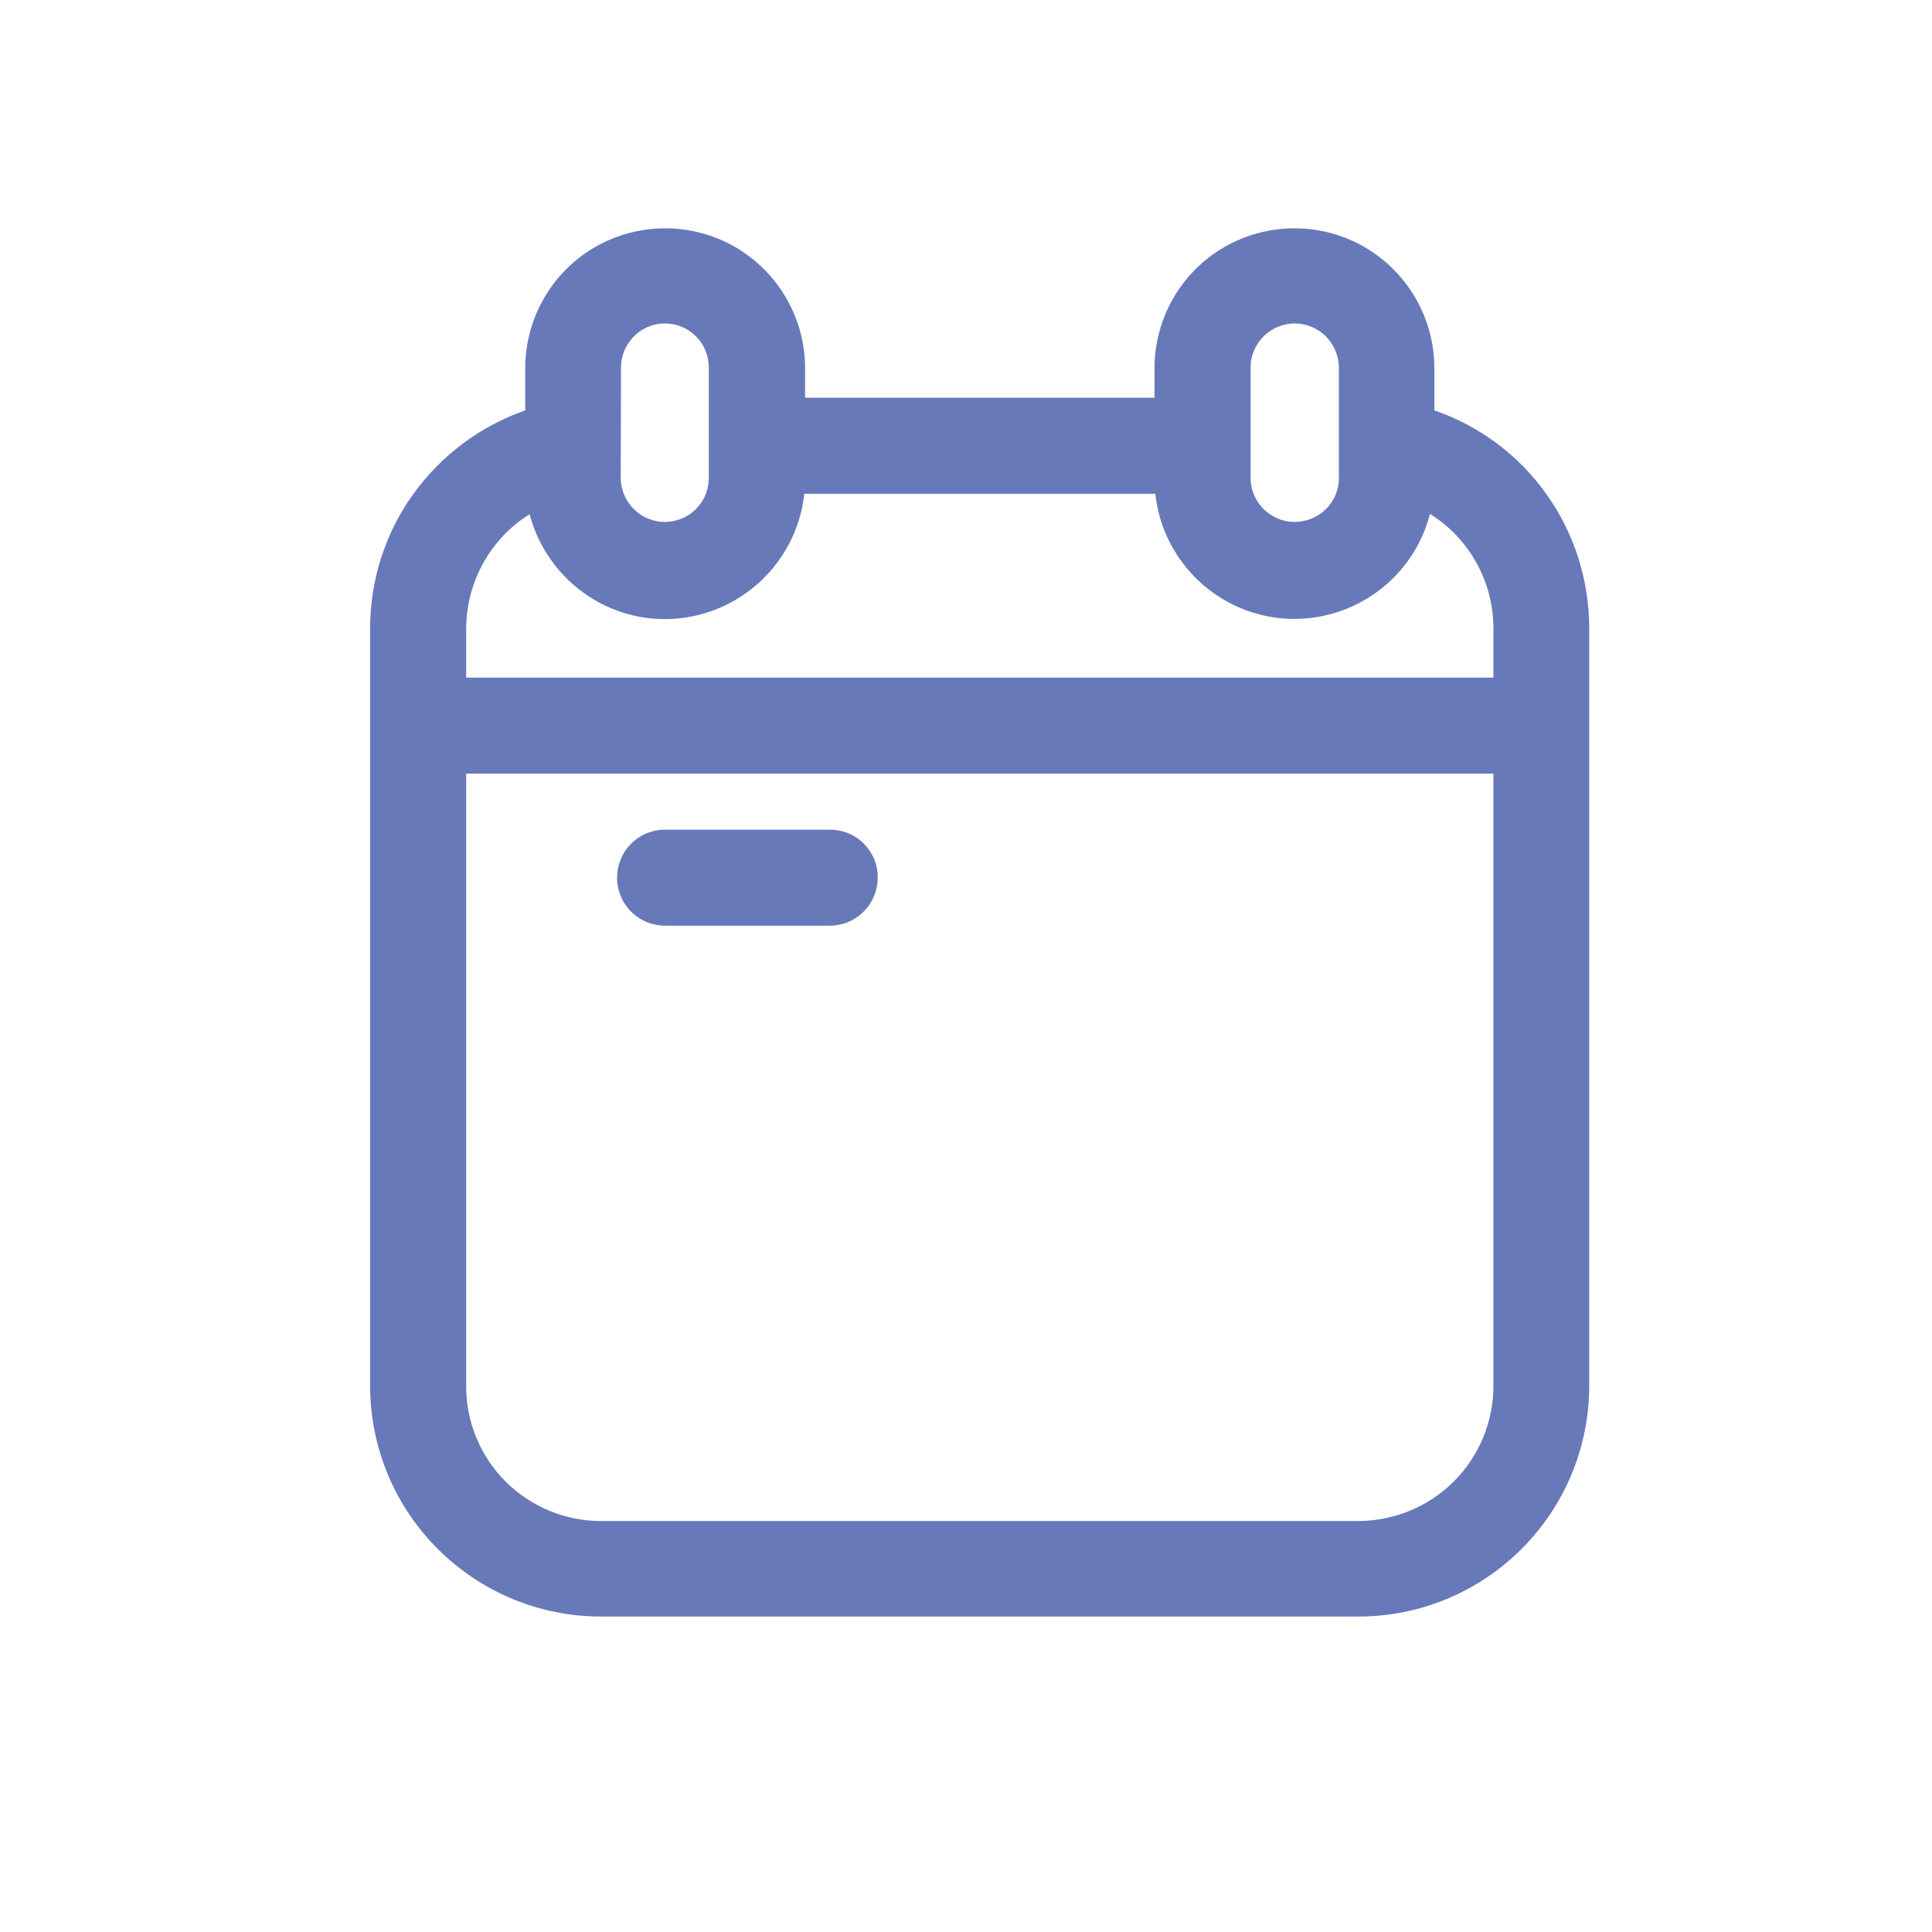
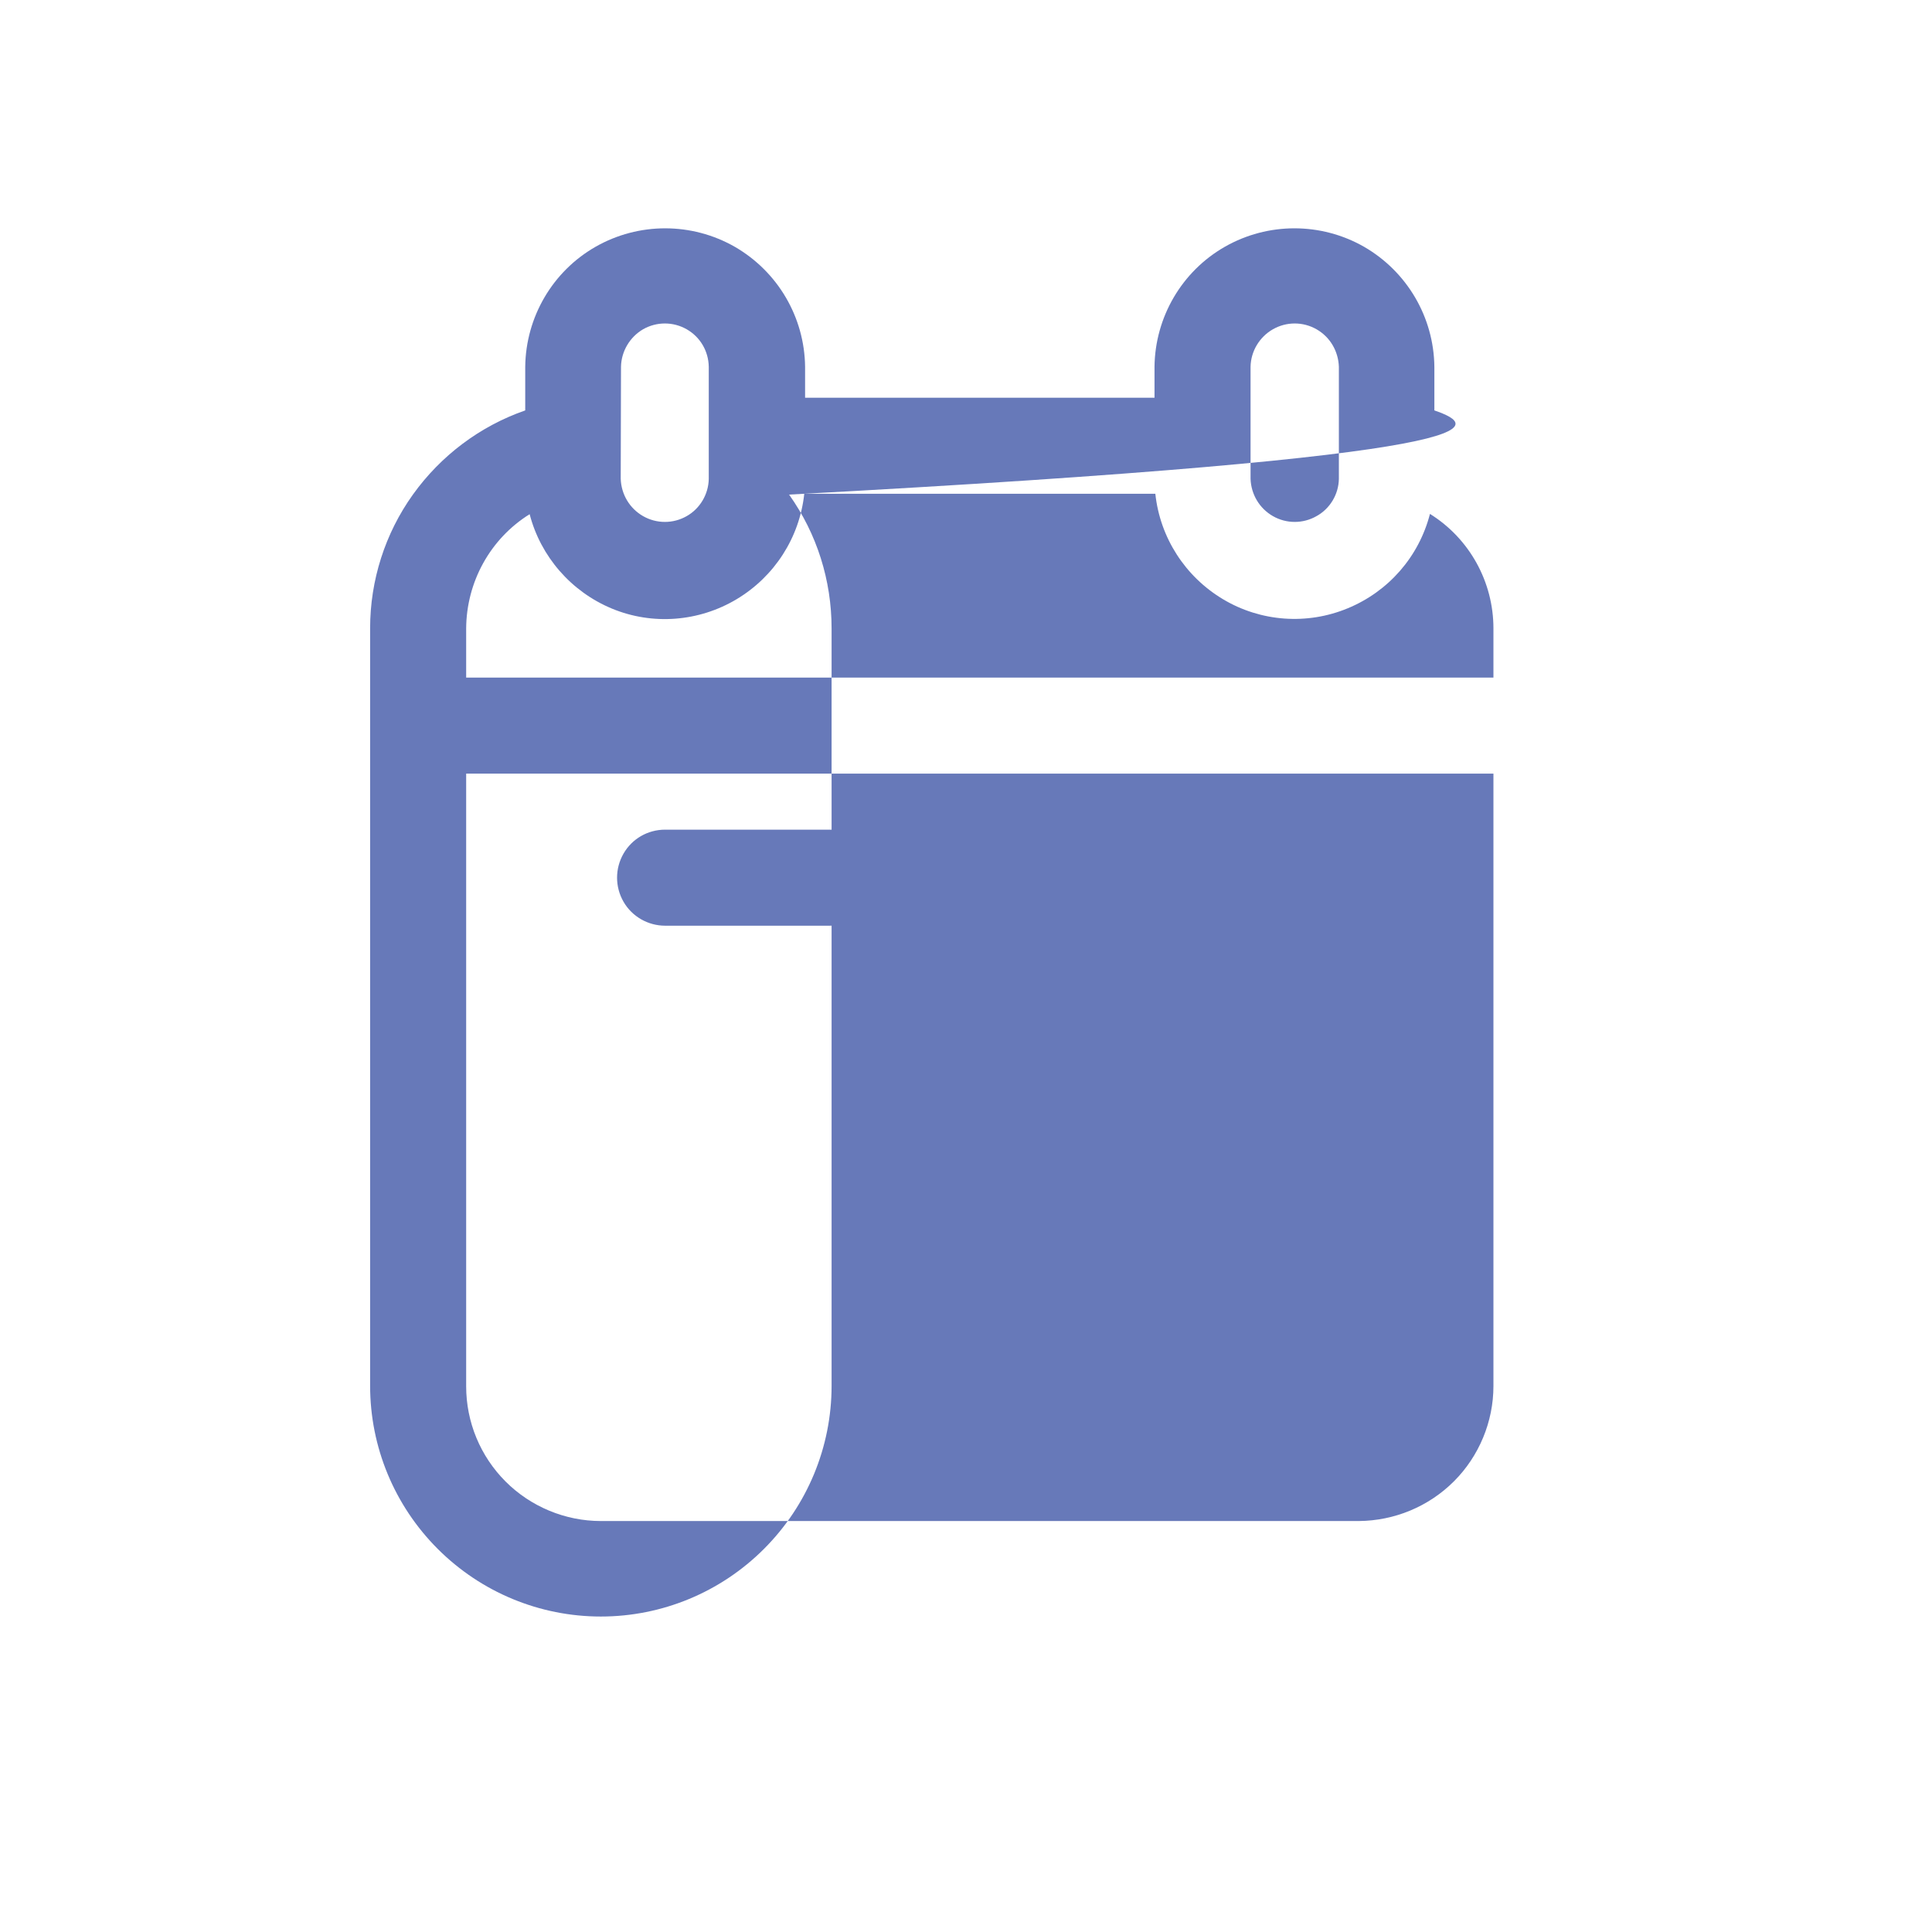
<svg xmlns="http://www.w3.org/2000/svg" version="1.1" id="Calque_1" x="0px" y="0px" viewBox="0 0 700 700" style="enable-background:new 0 0 700 700;" xml:space="preserve">
  <style type="text/css">
	.st0{fill:#6779B9;}
</style>
-   <path class="st0" d="M519.7,148.7v-15.8c-0.2-18-9.9-34.5-25.5-43.5c-15.6-8.9-34.8-8.9-50.4,0s-25.3,25.5-25.5,43.5v11.2H291.7  v-11.2c-0.2-18-9.9-34.5-25.5-43.5c-15.6-8.9-34.8-8.9-50.4,0s-25.3,25.5-25.5,43.5v15.8c-16.4,5.7-30.6,16.4-40.7,30.5  c-10.1,14.1-15.5,31.1-15.5,48.4v274.5c0,22.2,8.8,43.4,24.5,59.1s36.9,24.5,59.1,24.5h274.5c22.2,0,43.4-8.8,59.1-24.5  c15.7-15.7,24.5-36.9,24.5-59.1V227.7c0-17.4-5.3-34.3-15.4-48.5C550.4,165,536.2,154.4,519.7,148.7L519.7,148.7z M453.1,132.9  c0.1-5.6,3.2-10.8,8.1-13.6c4.9-2.8,10.9-2.8,15.8,0s7.9,7.9,8.1,13.6v40.6c-0.1,5.6-3.2,10.8-8.1,13.5c-4.9,2.8-10.9,2.8-15.8,0  s-7.9-7.9-8.1-13.5V132.9z M225,132.9L225,132.9c0.1-5.6,3.2-10.8,8-13.6c4.9-2.8,10.9-2.8,15.8,0c4.9,2.8,7.9,7.9,8,13.6v40.6  c-0.1,5.6-3.2,10.8-8,13.5c-4.9,2.8-10.9,2.8-15.8,0c-4.9-2.8-7.9-7.9-8.1-13.5L225,132.9z M191.9,186.3L191.9,186.3  c4,15.4,15.1,28.1,29.8,34.2s31.5,4.8,45.2-3.4c13.7-8.2,22.8-22.3,24.5-38.2h127.2c1.7,15.9,10.8,30,24.5,38.2s30.5,9.4,45.2,3.3  c14.8-6.1,25.8-18.7,29.8-34.2c14.3,8.9,23,24.6,23,41.5v17.8H168.9v-17.8C169,210.9,177.6,195.2,191.9,186.3L191.9,186.3z   M492.3,551.1H217.7c-12.9,0-25.4-5.2-34.5-14.3c-9.2-9.2-14.3-21.6-14.3-34.5v-222h372.2v221.9c0,12.9-5.2,25.4-14.3,34.5  C517.6,545.9,505.2,551,492.3,551.1L492.3,551.1z M318,318c0,4.6-1.8,9-5.1,12.3c-3.3,3.3-7.7,5.1-12.3,5.1H241  c-6.2,0-12-3.3-15.1-8.7c-3.1-5.4-3.1-12,0-17.4s8.8-8.7,15.1-8.7h59.7c4.6,0,9.1,1.8,12.3,5.1C316.2,308.9,318.1,313.3,318,318  L318,318z" />
+   <path class="st0" d="M519.7,148.7v-15.8c-0.2-18-9.9-34.5-25.5-43.5c-15.6-8.9-34.8-8.9-50.4,0s-25.3,25.5-25.5,43.5v11.2H291.7  v-11.2c-0.2-18-9.9-34.5-25.5-43.5c-15.6-8.9-34.8-8.9-50.4,0s-25.3,25.5-25.5,43.5v15.8c-16.4,5.7-30.6,16.4-40.7,30.5  c-10.1,14.1-15.5,31.1-15.5,48.4v274.5c0,22.2,8.8,43.4,24.5,59.1s36.9,24.5,59.1,24.5c22.2,0,43.4-8.8,59.1-24.5  c15.7-15.7,24.5-36.9,24.5-59.1V227.7c0-17.4-5.3-34.3-15.4-48.5C550.4,165,536.2,154.4,519.7,148.7L519.7,148.7z M453.1,132.9  c0.1-5.6,3.2-10.8,8.1-13.6c4.9-2.8,10.9-2.8,15.8,0s7.9,7.9,8.1,13.6v40.6c-0.1,5.6-3.2,10.8-8.1,13.5c-4.9,2.8-10.9,2.8-15.8,0  s-7.9-7.9-8.1-13.5V132.9z M225,132.9L225,132.9c0.1-5.6,3.2-10.8,8-13.6c4.9-2.8,10.9-2.8,15.8,0c4.9,2.8,7.9,7.9,8,13.6v40.6  c-0.1,5.6-3.2,10.8-8,13.5c-4.9,2.8-10.9,2.8-15.8,0c-4.9-2.8-7.9-7.9-8.1-13.5L225,132.9z M191.9,186.3L191.9,186.3  c4,15.4,15.1,28.1,29.8,34.2s31.5,4.8,45.2-3.4c13.7-8.2,22.8-22.3,24.5-38.2h127.2c1.7,15.9,10.8,30,24.5,38.2s30.5,9.4,45.2,3.3  c14.8-6.1,25.8-18.7,29.8-34.2c14.3,8.9,23,24.6,23,41.5v17.8H168.9v-17.8C169,210.9,177.6,195.2,191.9,186.3L191.9,186.3z   M492.3,551.1H217.7c-12.9,0-25.4-5.2-34.5-14.3c-9.2-9.2-14.3-21.6-14.3-34.5v-222h372.2v221.9c0,12.9-5.2,25.4-14.3,34.5  C517.6,545.9,505.2,551,492.3,551.1L492.3,551.1z M318,318c0,4.6-1.8,9-5.1,12.3c-3.3,3.3-7.7,5.1-12.3,5.1H241  c-6.2,0-12-3.3-15.1-8.7c-3.1-5.4-3.1-12,0-17.4s8.8-8.7,15.1-8.7h59.7c4.6,0,9.1,1.8,12.3,5.1C316.2,308.9,318.1,313.3,318,318  L318,318z" />
</svg>